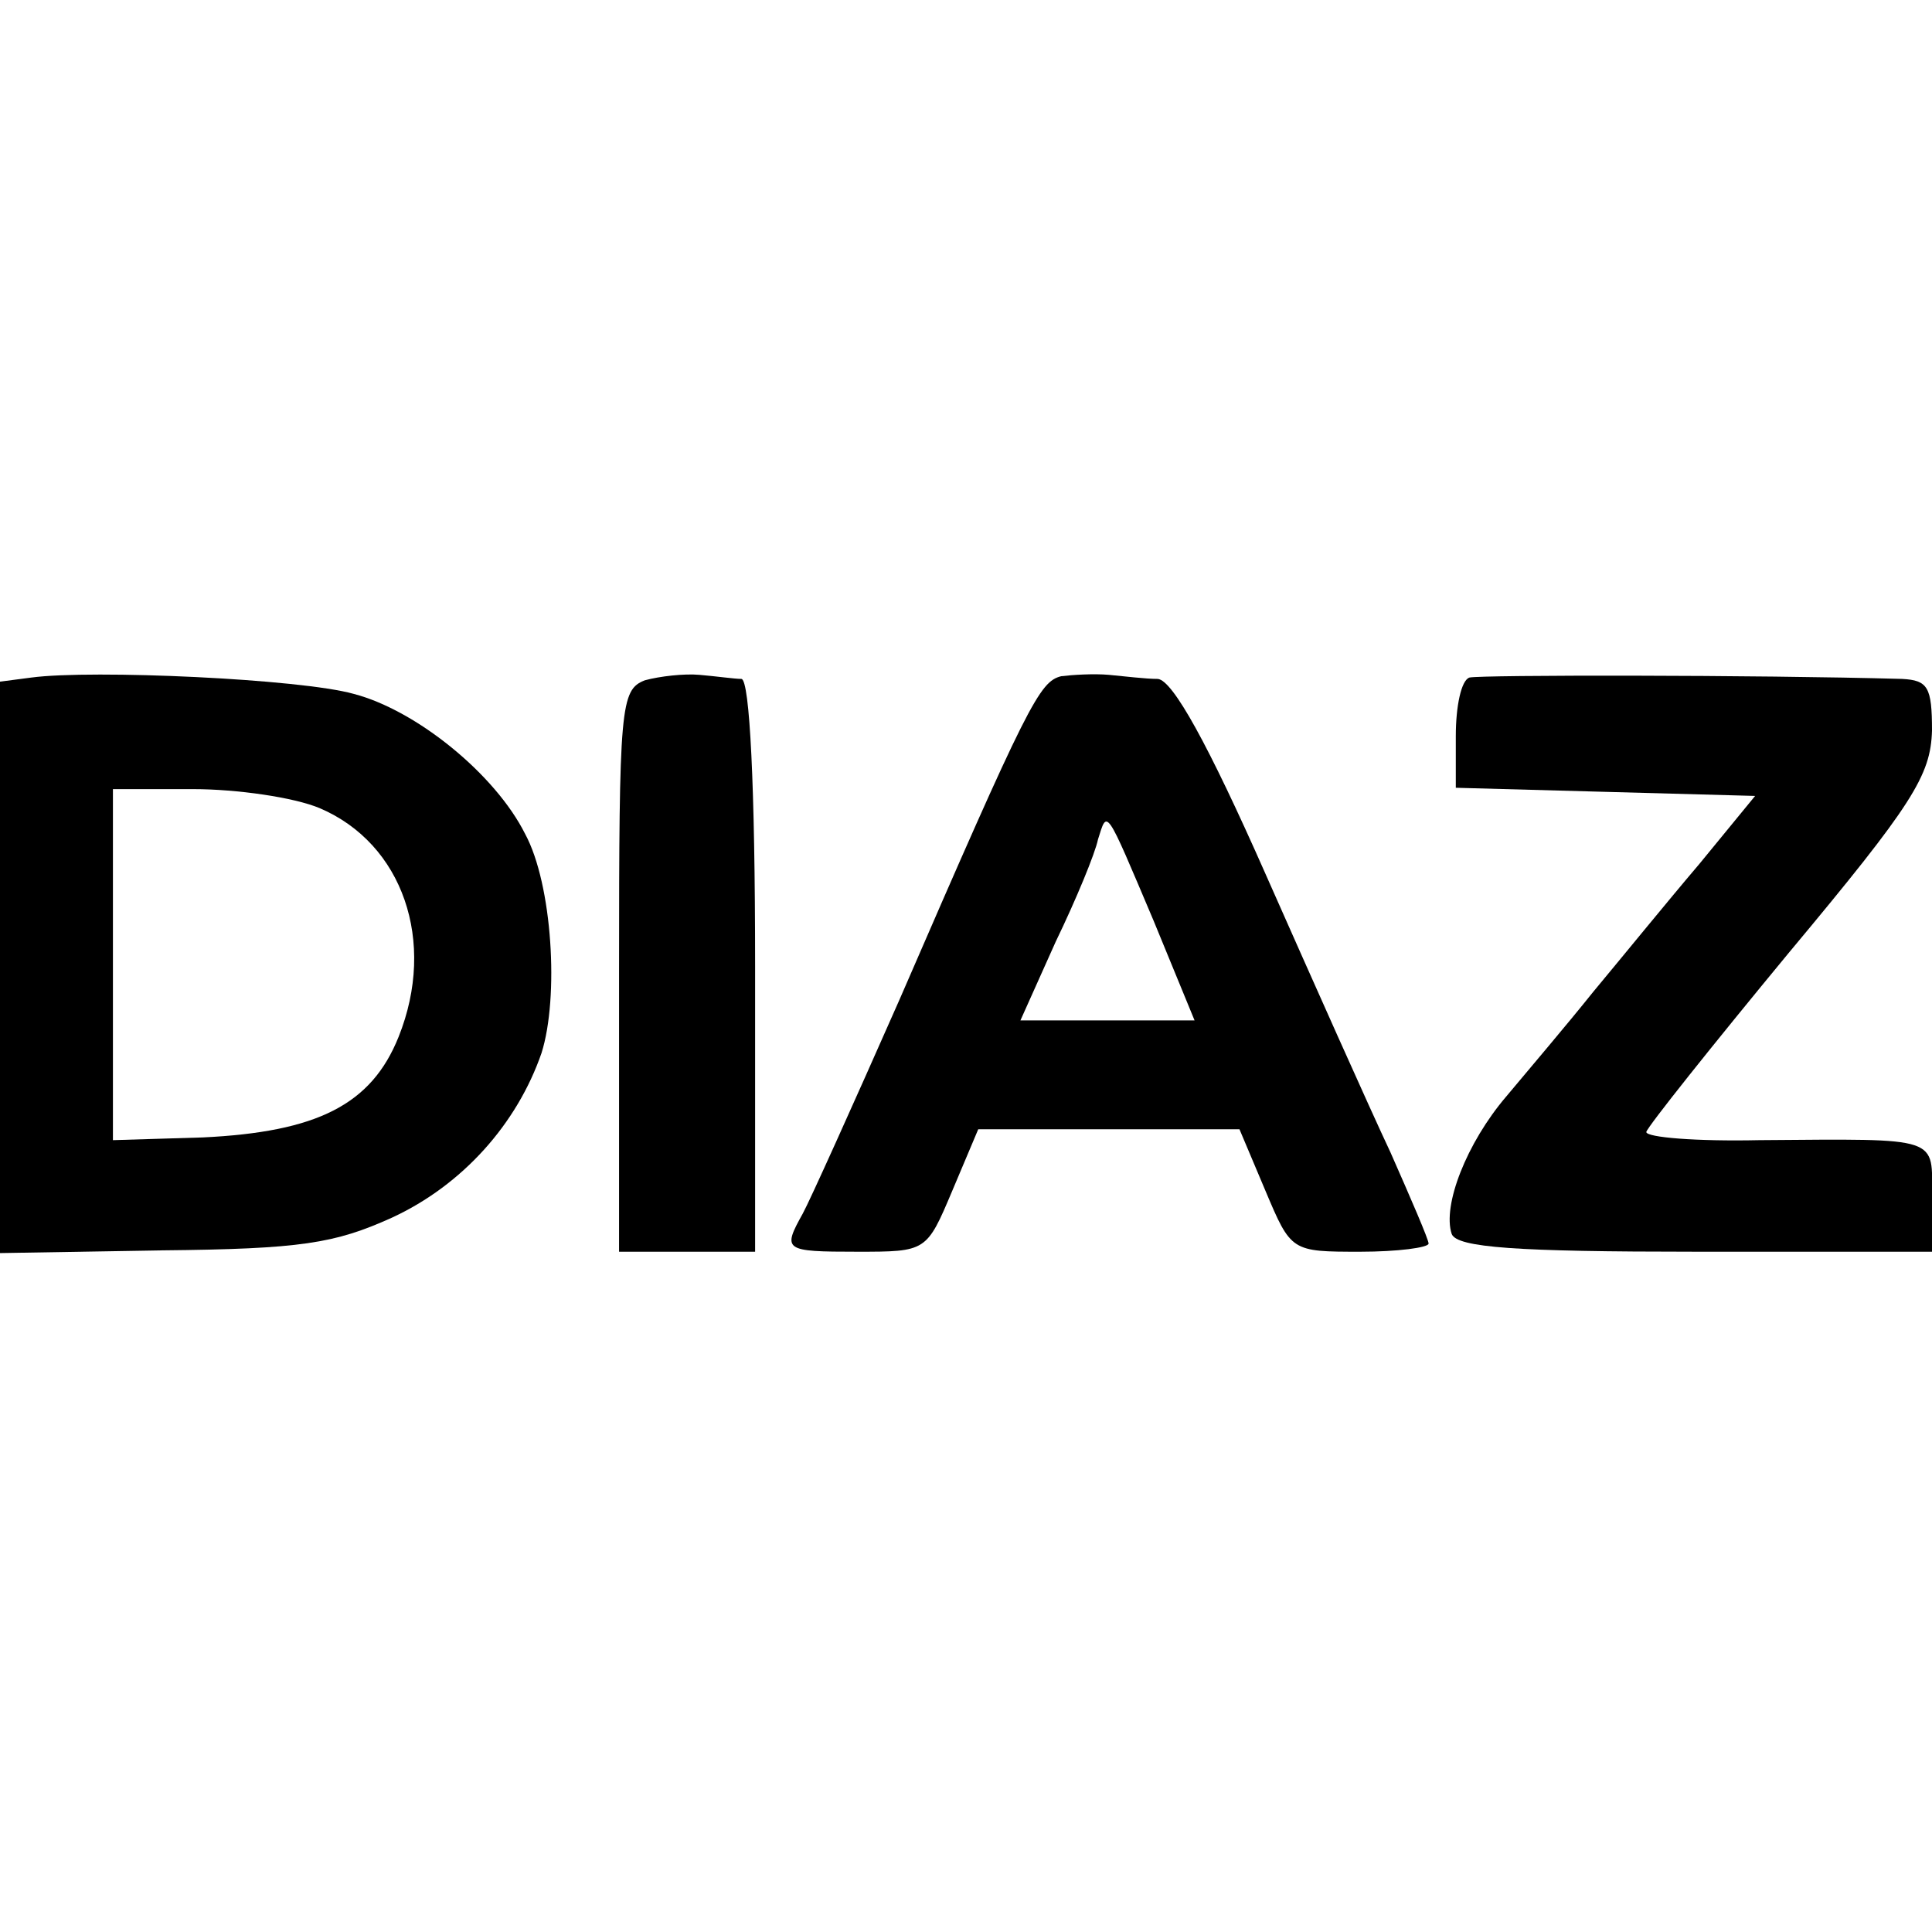
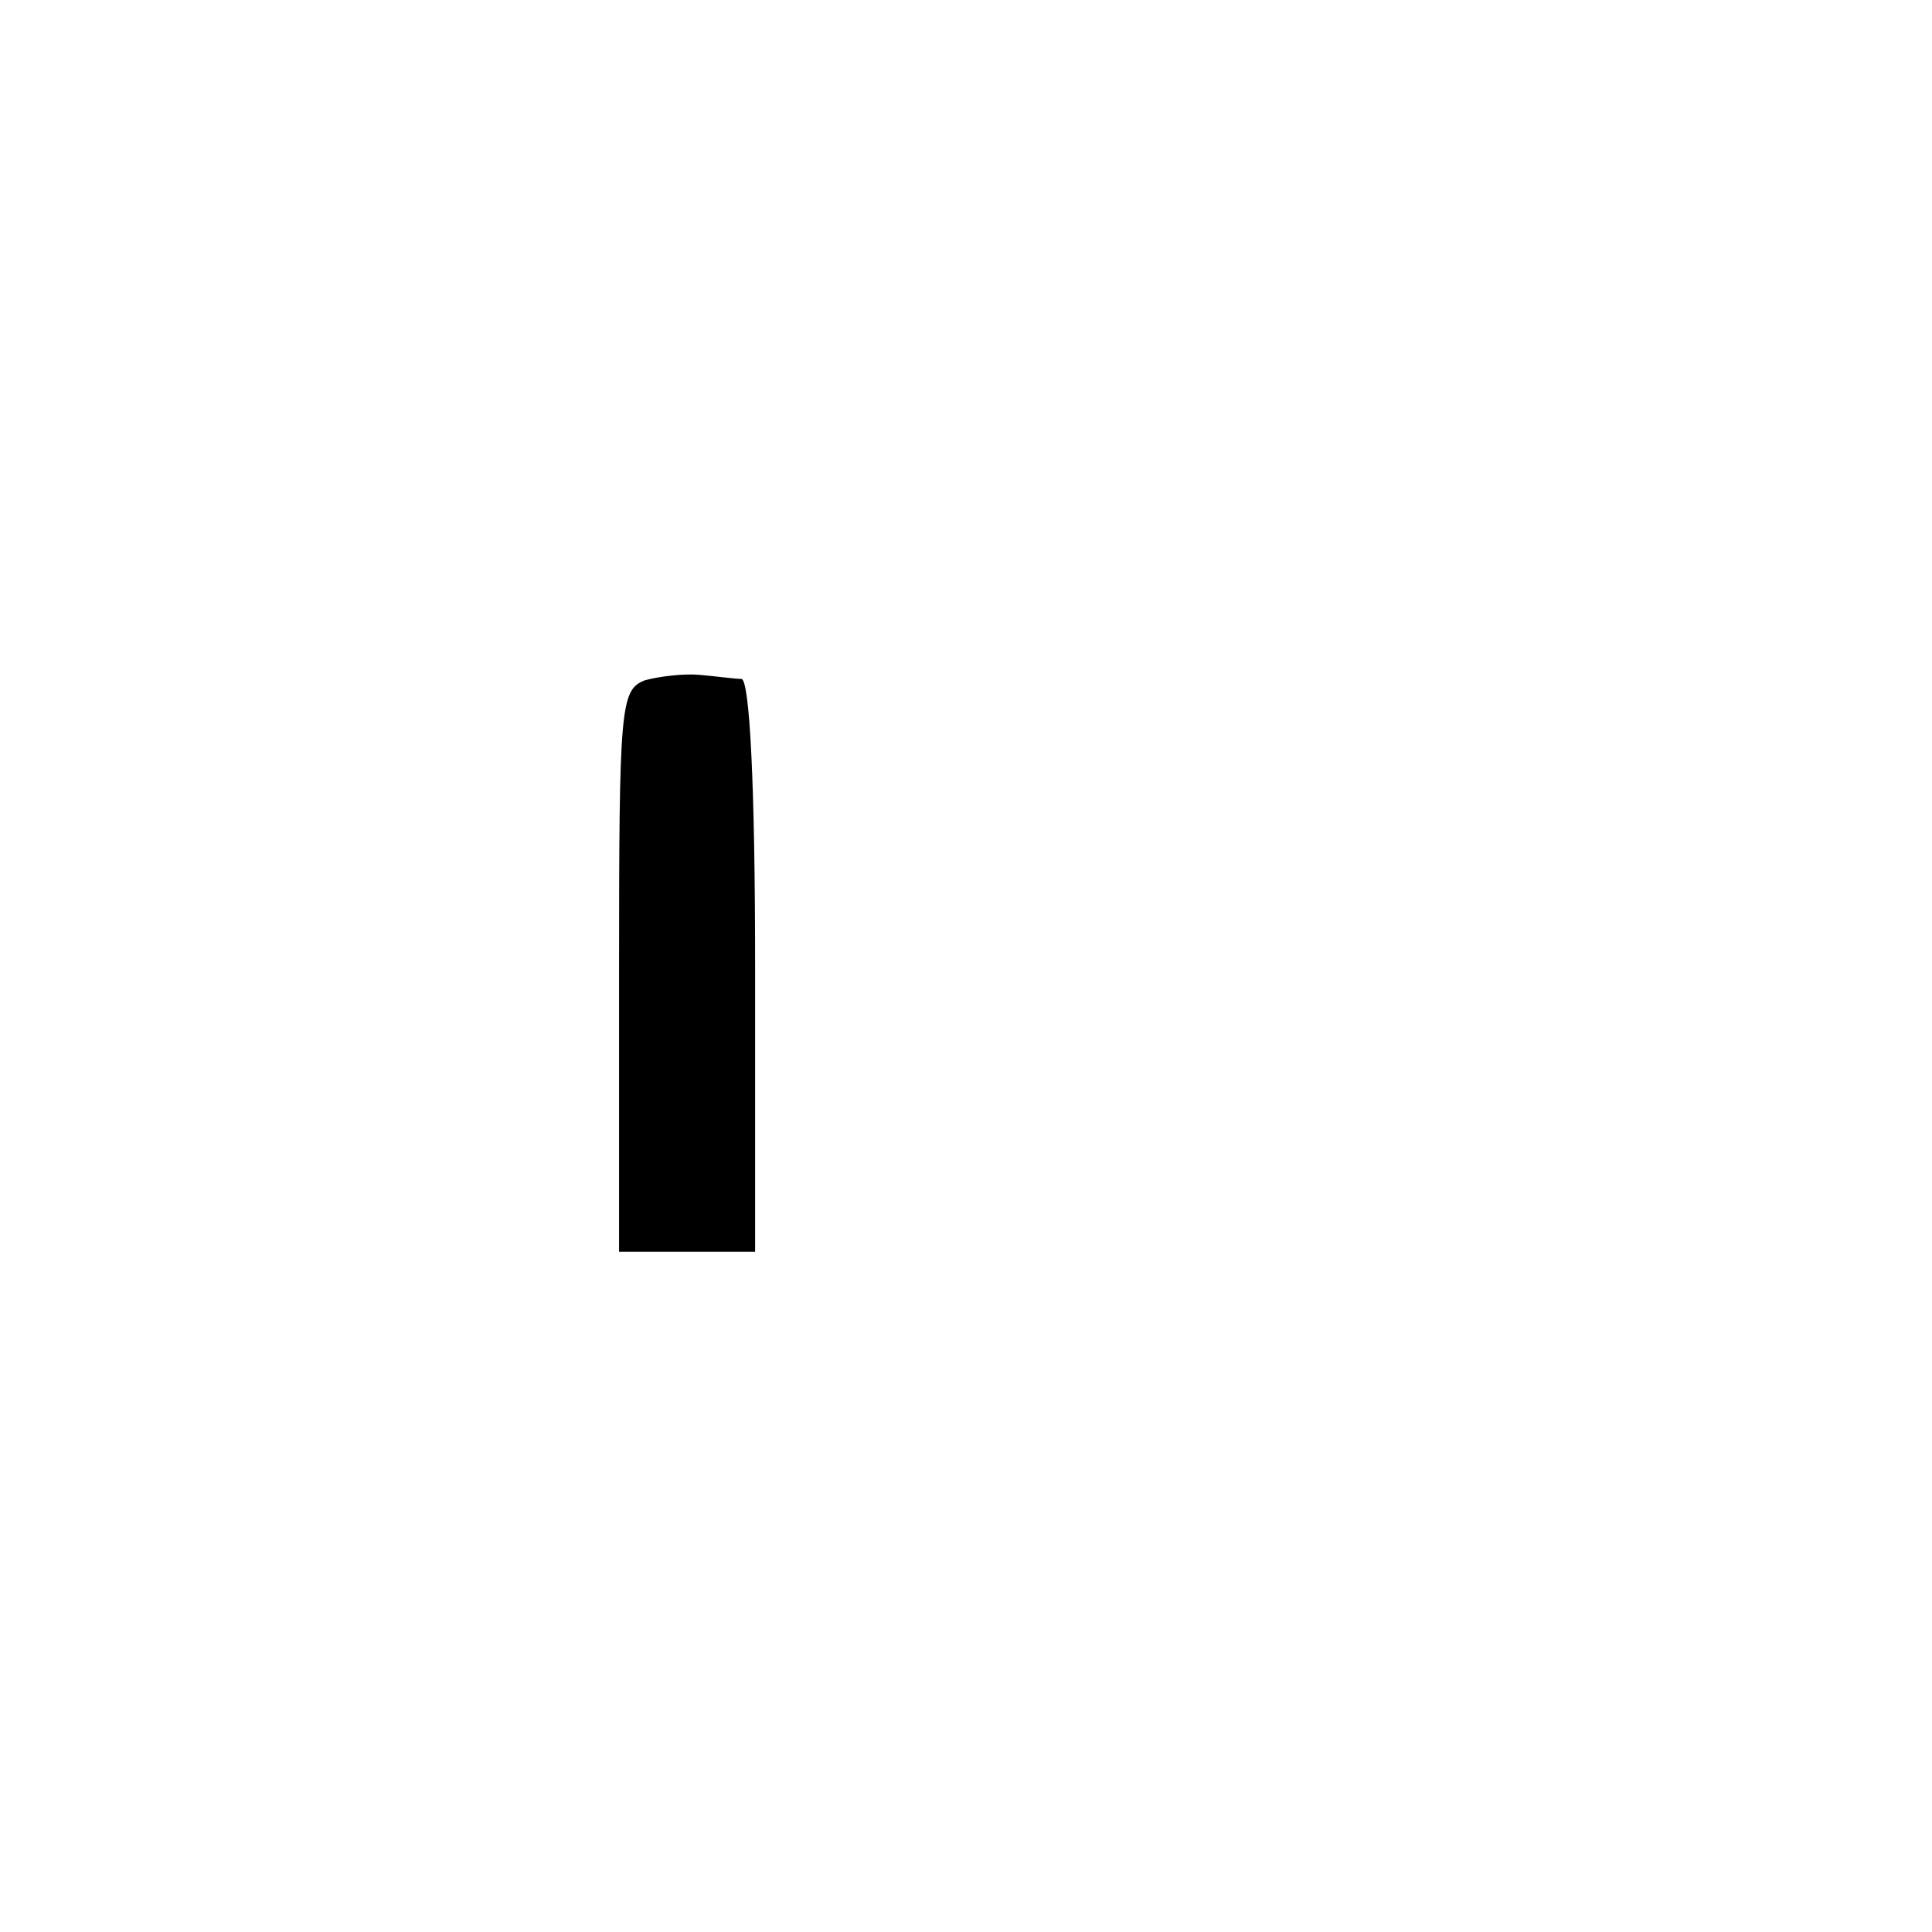
<svg xmlns="http://www.w3.org/2000/svg" version="1.0" width="142pt" height="142pt" viewBox="0 0 142 142" preserveAspectRatio="xMidYMid meet">
  <g transform="translate(0,142) scale(0.1,-0.1)" fill="#000000" stroke="none">
-     <path d="M23 922 l-23 -3 0 -210 0 -210 119 2 c102 1 127 5 169 24 52 24 92 69 110 121 13 41 8 124 -12 161 -22 44 -80 91 -126 103 -39 11 -192 18 -237 12z m212 -96 c61 -26 86 -98 58 -168 -20 -50 -60 -70 -144 -74 l-66 -2 0 129 0 129 59 0 c32 0 74 -6 93 -14z" />
    <path d="M474 920 c-18 -7 -19 -19 -19 -214 l0 -206 50 0 50 0 0 210 c0 133 -4 210 -10 211 -5 0 -19 2 -31 3 -11 1 -29 -1 -40 -4z" />
-     <path d="M780 923 c-16 -4 -24 -19 -119 -238 -34 -77 -66 -148 -71 -157 -15 -27 -14 -28 40 -28 51 0 51 0 70 45 l19 45 96 0 96 0 19 -45 c19 -45 19 -45 70 -45 27 0 50 3 50 6 0 3 -13 33 -28 67 -16 34 -57 126 -92 205 -42 95 -68 142 -79 143 -9 0 -25 2 -36 3 -11 1 -27 0 -35 -1z m68 -180 l30 -73 -64 0 -64 0 26 58 c15 31 29 65 31 75 7 22 5 25 41 -60z" />
-     <path d="M1080 922 c-6 -2 -10 -21 -10 -43 l0 -38 110 -3 110 -3 -41 -50 c-23 -27 -58 -70 -78 -94 -20 -25 -49 -59 -64 -77 -29 -34 -47 -80 -40 -101 4 -10 48 -13 179 -13 l174 0 0 40 c0 45 8 43 -127 42 -46 -1 -83 2 -83 6 1 4 48 63 105 132 91 109 104 130 105 163 0 32 -3 37 -22 38 -107 3 -310 3 -318 1z" />
  </g>
</svg>